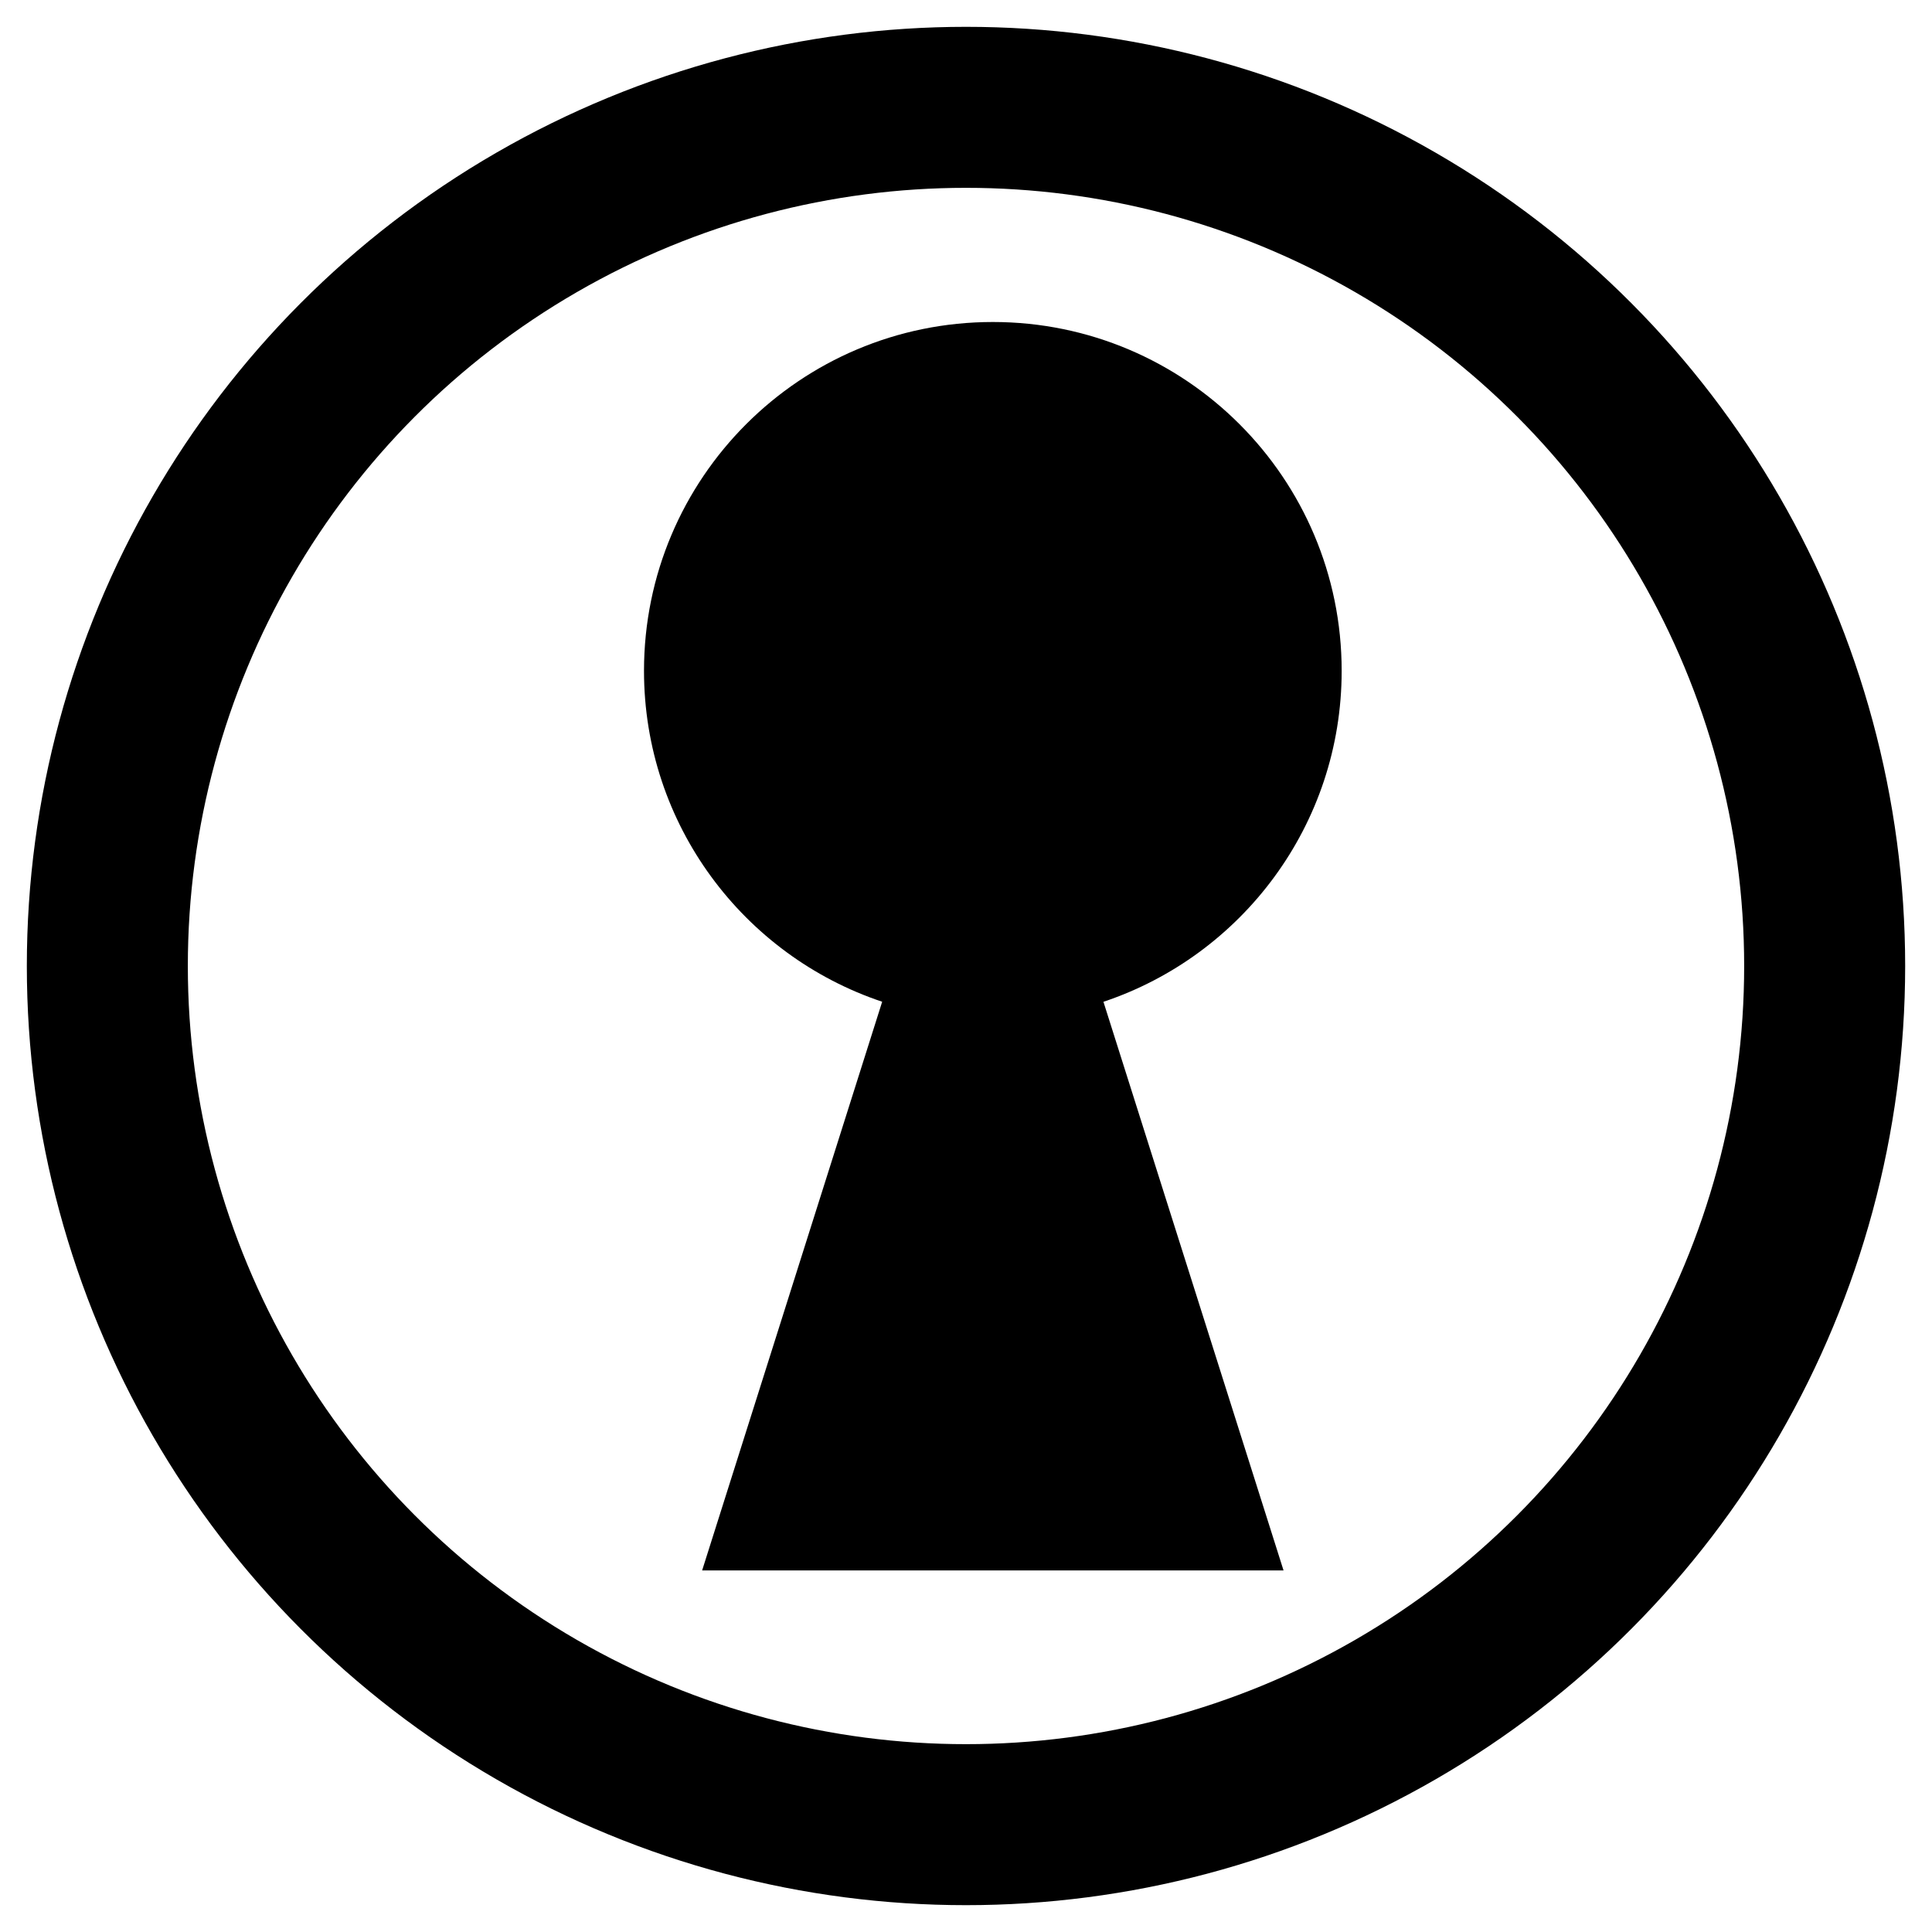
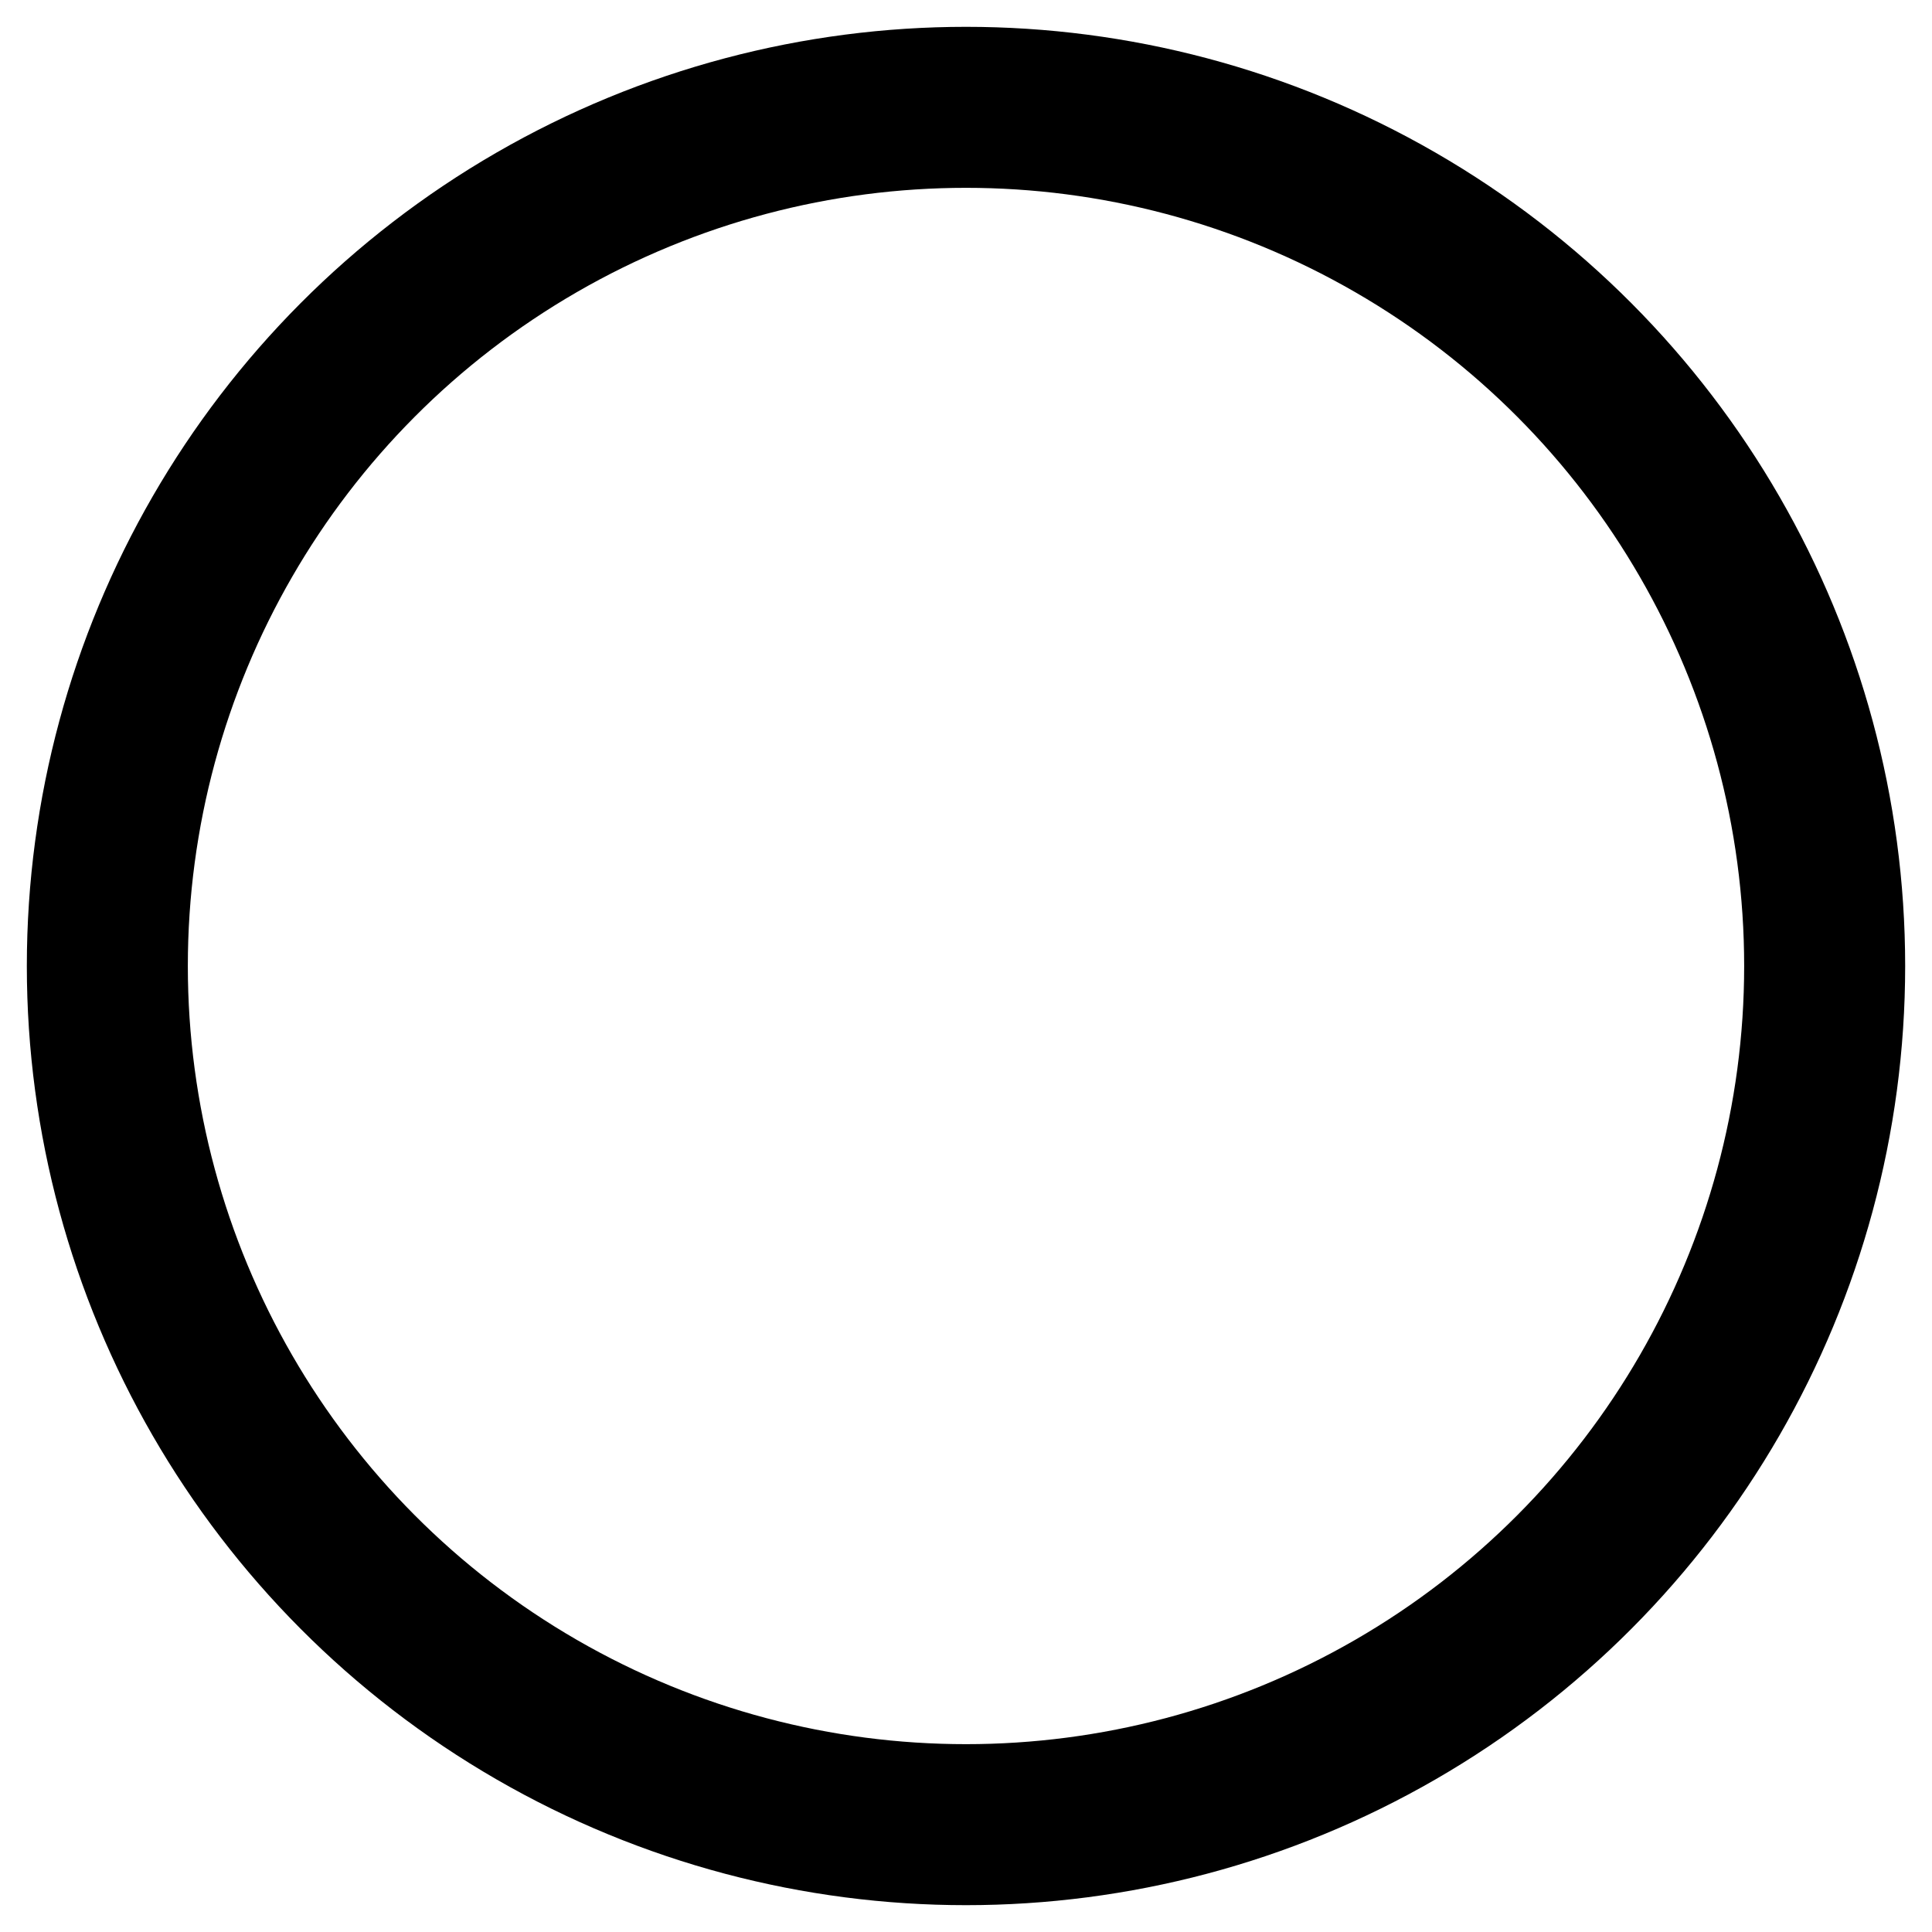
<svg xmlns="http://www.w3.org/2000/svg" width="36px" height="36px" viewBox="0 0 36 36" version="1.1">
  <title>serrurrerie</title>
  <desc>Created with Sketch.</desc>
  <g id="serrurrerie" stroke="none" stroke-width="1" fill="none" fill-rule="evenodd">
-     <path d="M18.5,6 C22.09,6 25,8.91 25,12.5 C25,15.37 23.141,17.805 20.561,18.667 L23.917,29.263 L13.083,29.263 L16.438,18.666 C13.859,17.804 12,15.369 12,12.5 C12,8.91 14.91,6 18.5,6 Z" id="Combined-Shape" fill="#000000" />
    <circle id="Oval" stroke="#000000" stroke-width="3" cx="18" cy="18" r="16" />
  </g>
</svg>